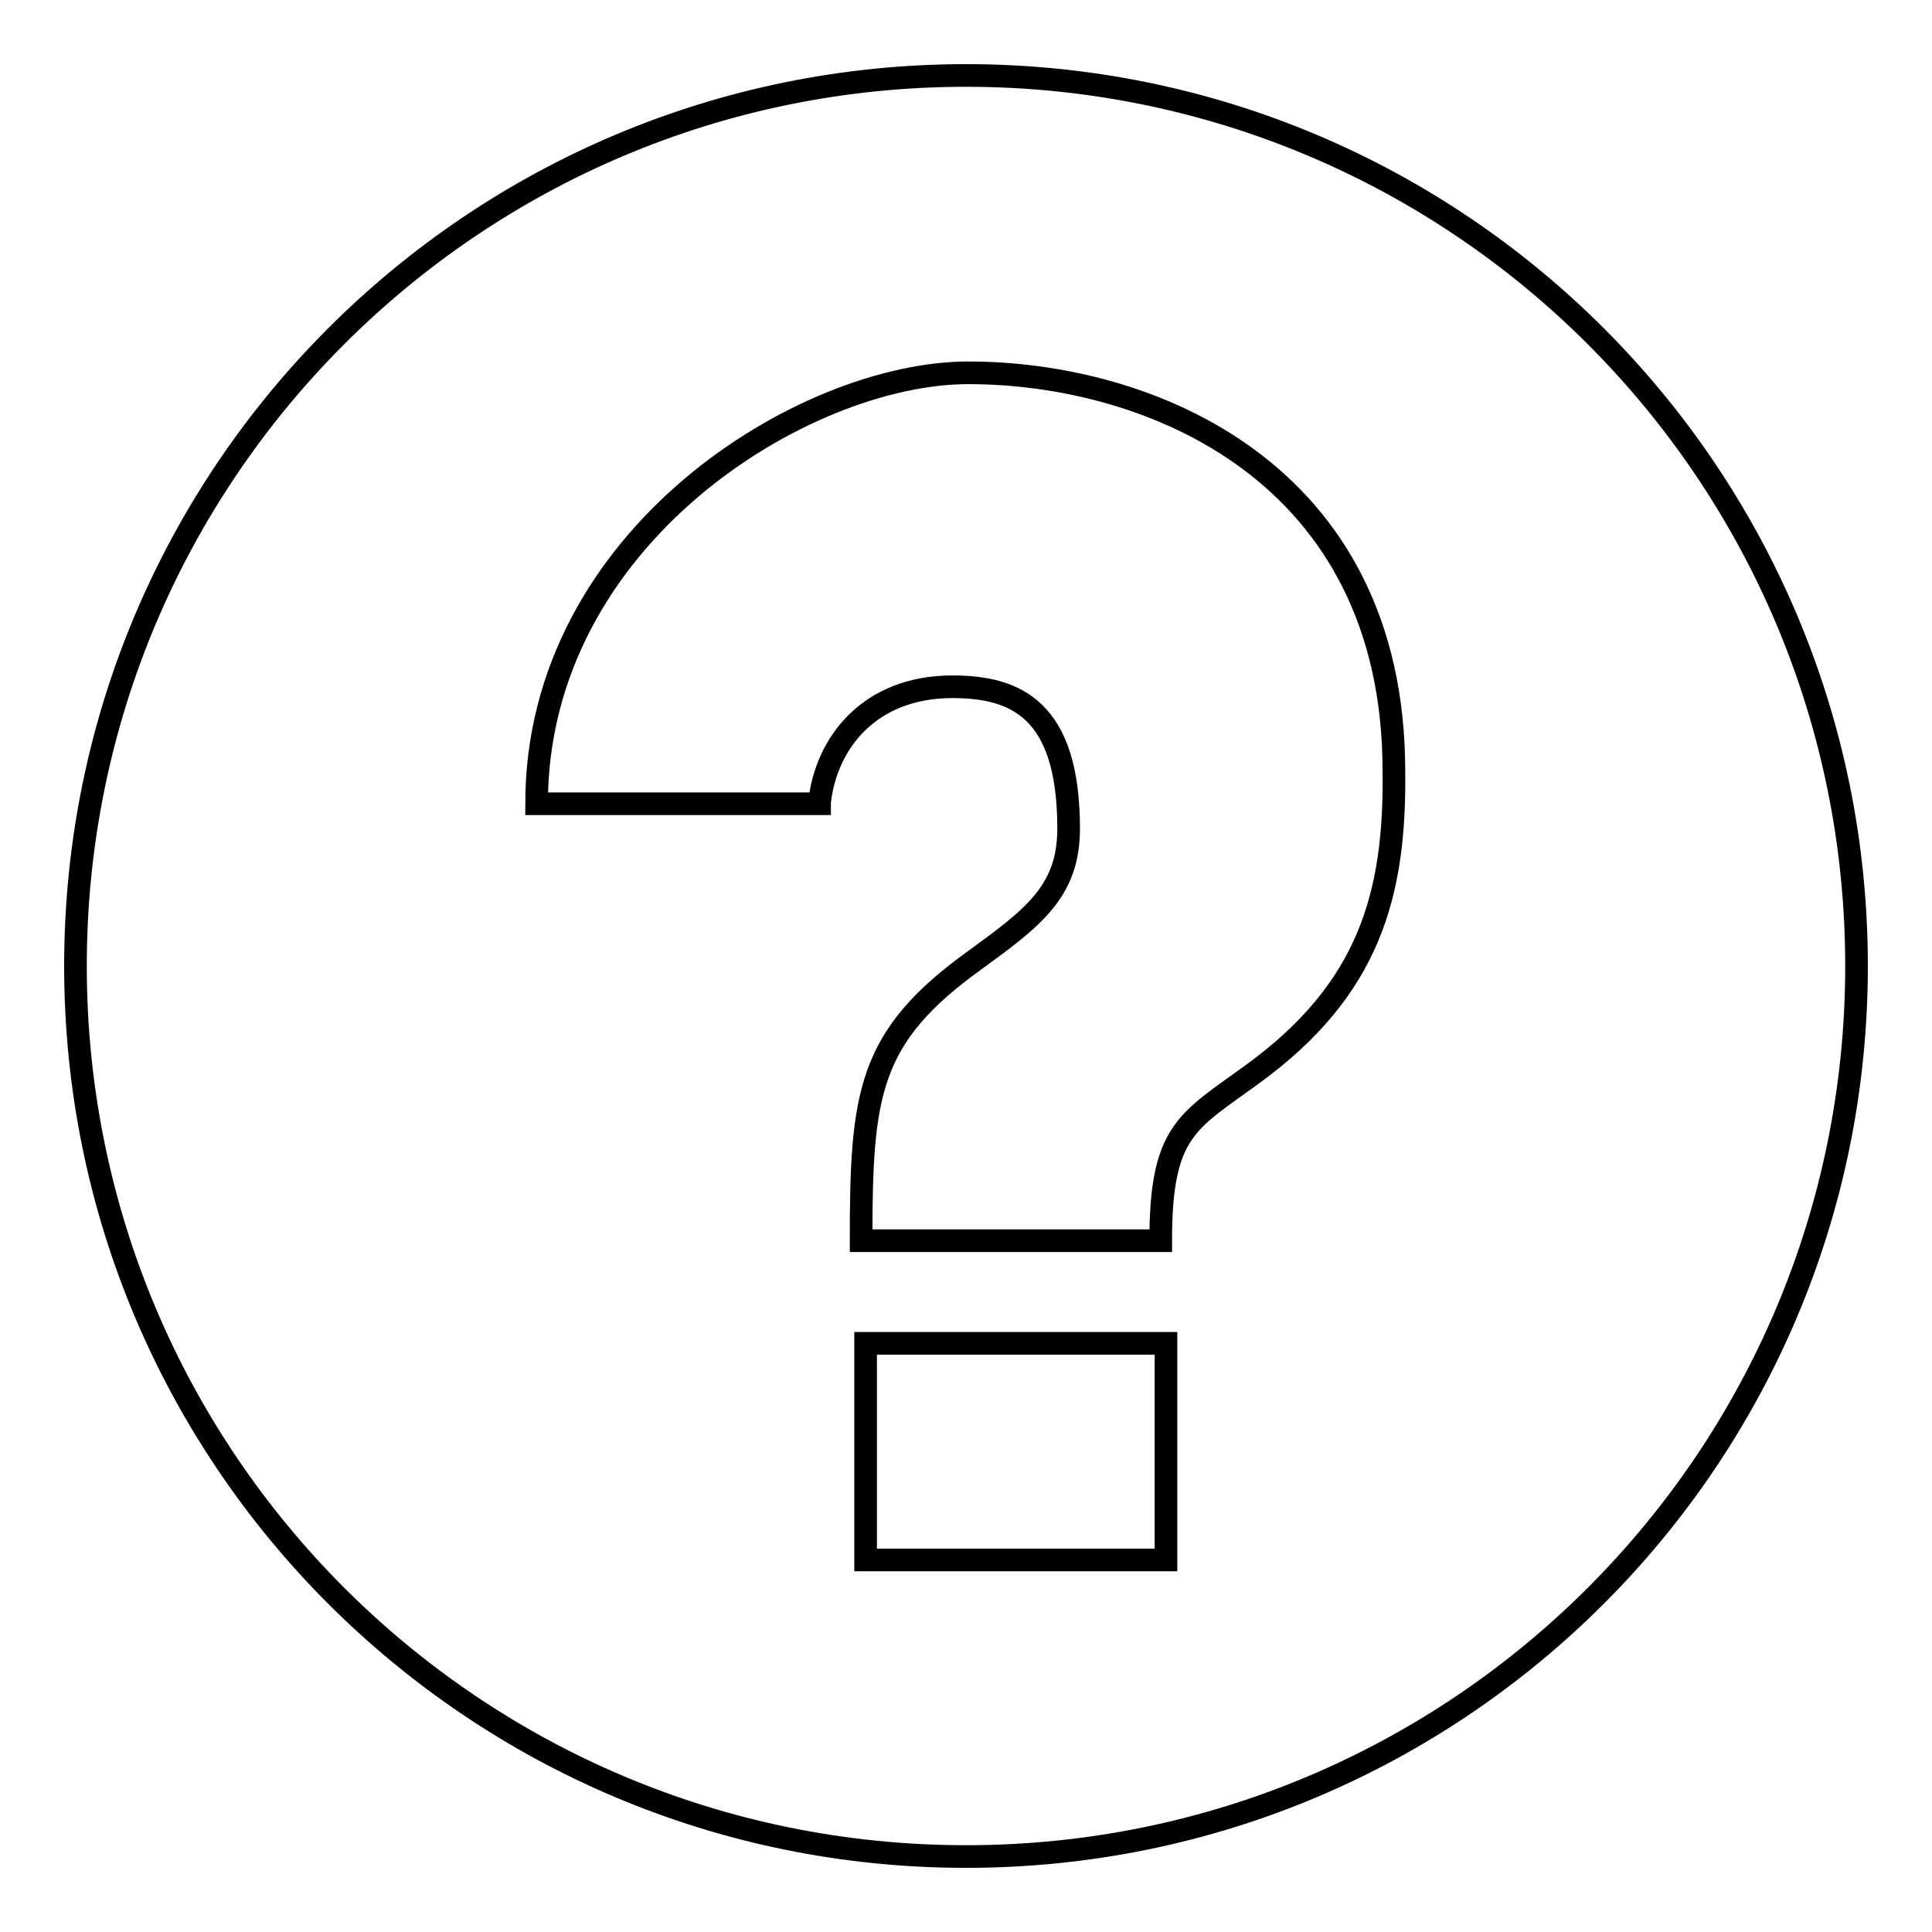
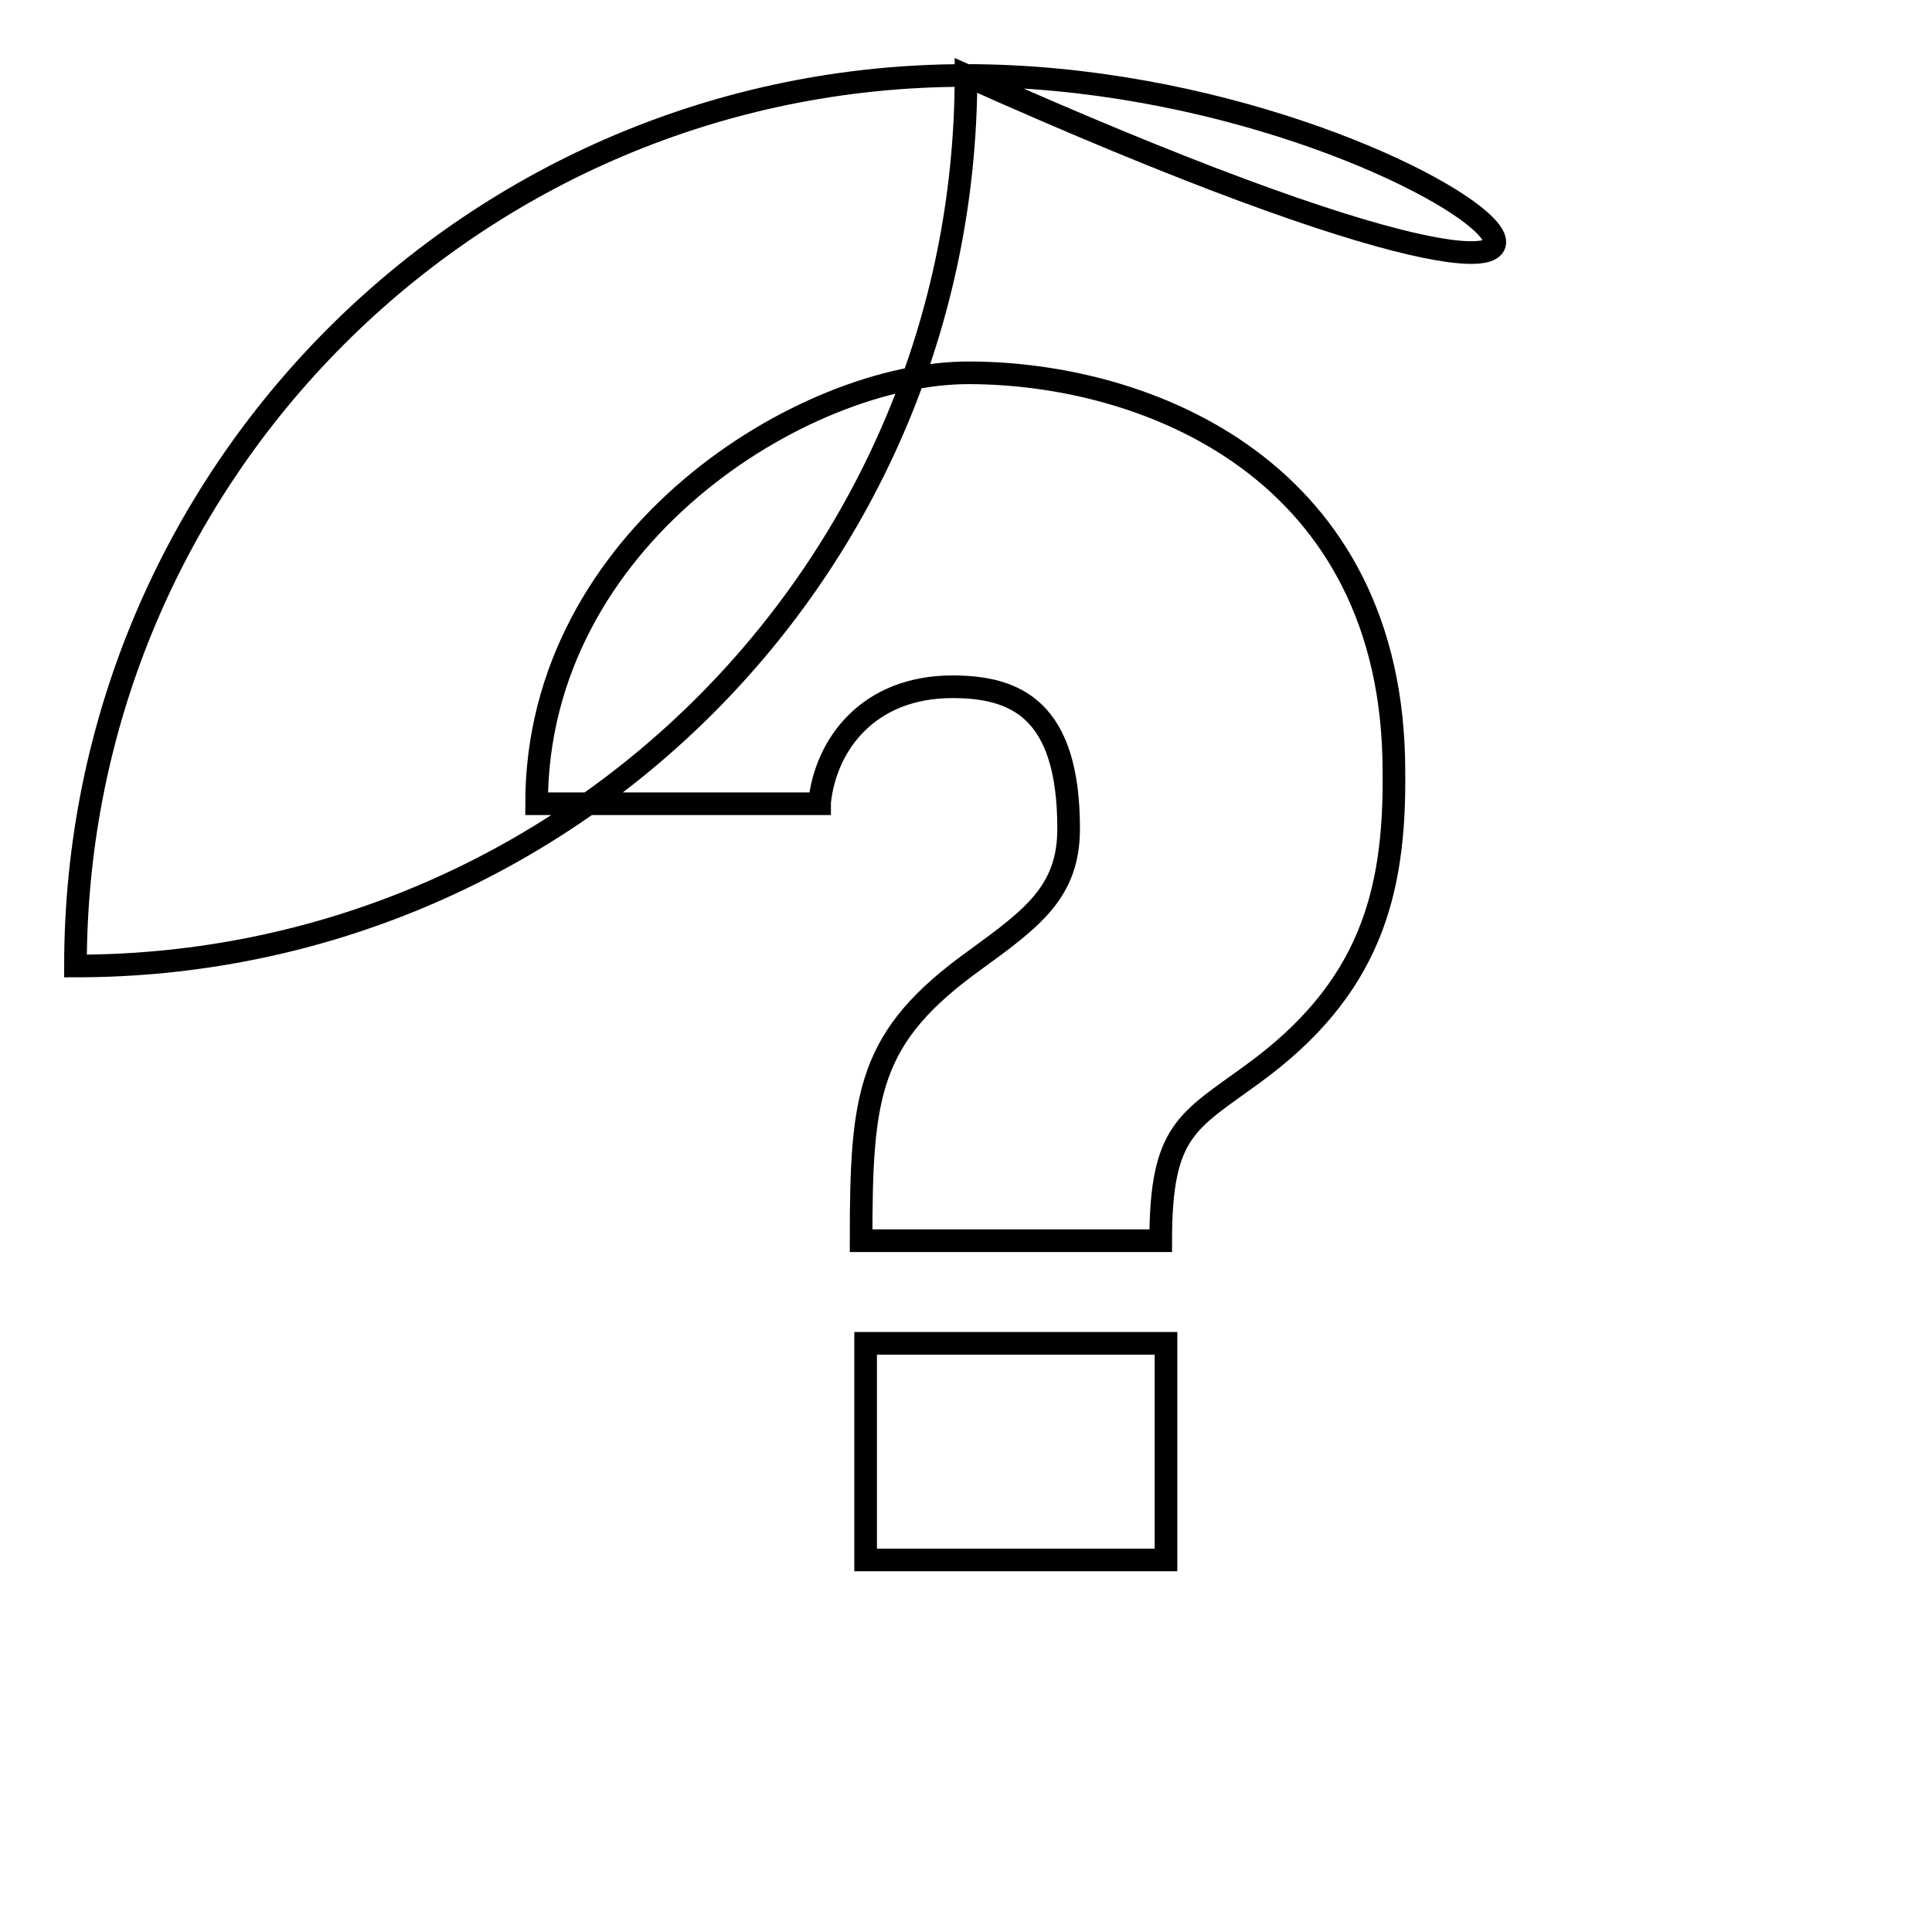
<svg xmlns="http://www.w3.org/2000/svg" version="1.1" x="0px" y="0px" viewBox="0 0 256 256" enable-background="new 0 0 256 256" xml:space="preserve">
  <g>
    <g>
-       <path stroke-width="3" fill-opacity="0" stroke="#000000" d="M128,10C62.8,10,10,62.8,10,128c0,65.2,52.8,118,118,118c65.2,0,118-52.8,118-118C246,62.8,193.2,10,128,10z M154.5,206.7h-39.8V178h39.8L154.5,206.7L154.5,206.7z M166,142.3c-8.6,6.3-12.2,7.4-12.2,22.1h-39.7c0-19.5,0.9-27,15.1-37.2c7.7-5.6,12.4-9.1,12.4-17.4c0-15.8-7-18.8-15.4-18.8c-11.2,0-16.8,7.7-17.6,15.3v0.2H71.1c0-35.4,35.5-57.1,57.2-57.1c23.9,0,56.4,13,56.4,52.8C184.9,118.6,181.4,131.1,166,142.3z" />
+       <path stroke-width="3" fill-opacity="0" stroke="#000000" d="M128,10C62.8,10,10,62.8,10,128c65.2,0,118-52.8,118-118C246,62.8,193.2,10,128,10z M154.5,206.7h-39.8V178h39.8L154.5,206.7L154.5,206.7z M166,142.3c-8.6,6.3-12.2,7.4-12.2,22.1h-39.7c0-19.5,0.9-27,15.1-37.2c7.7-5.6,12.4-9.1,12.4-17.4c0-15.8-7-18.8-15.4-18.8c-11.2,0-16.8,7.7-17.6,15.3v0.2H71.1c0-35.4,35.5-57.1,57.2-57.1c23.9,0,56.4,13,56.4,52.8C184.9,118.6,181.4,131.1,166,142.3z" />
    </g>
  </g>
</svg>